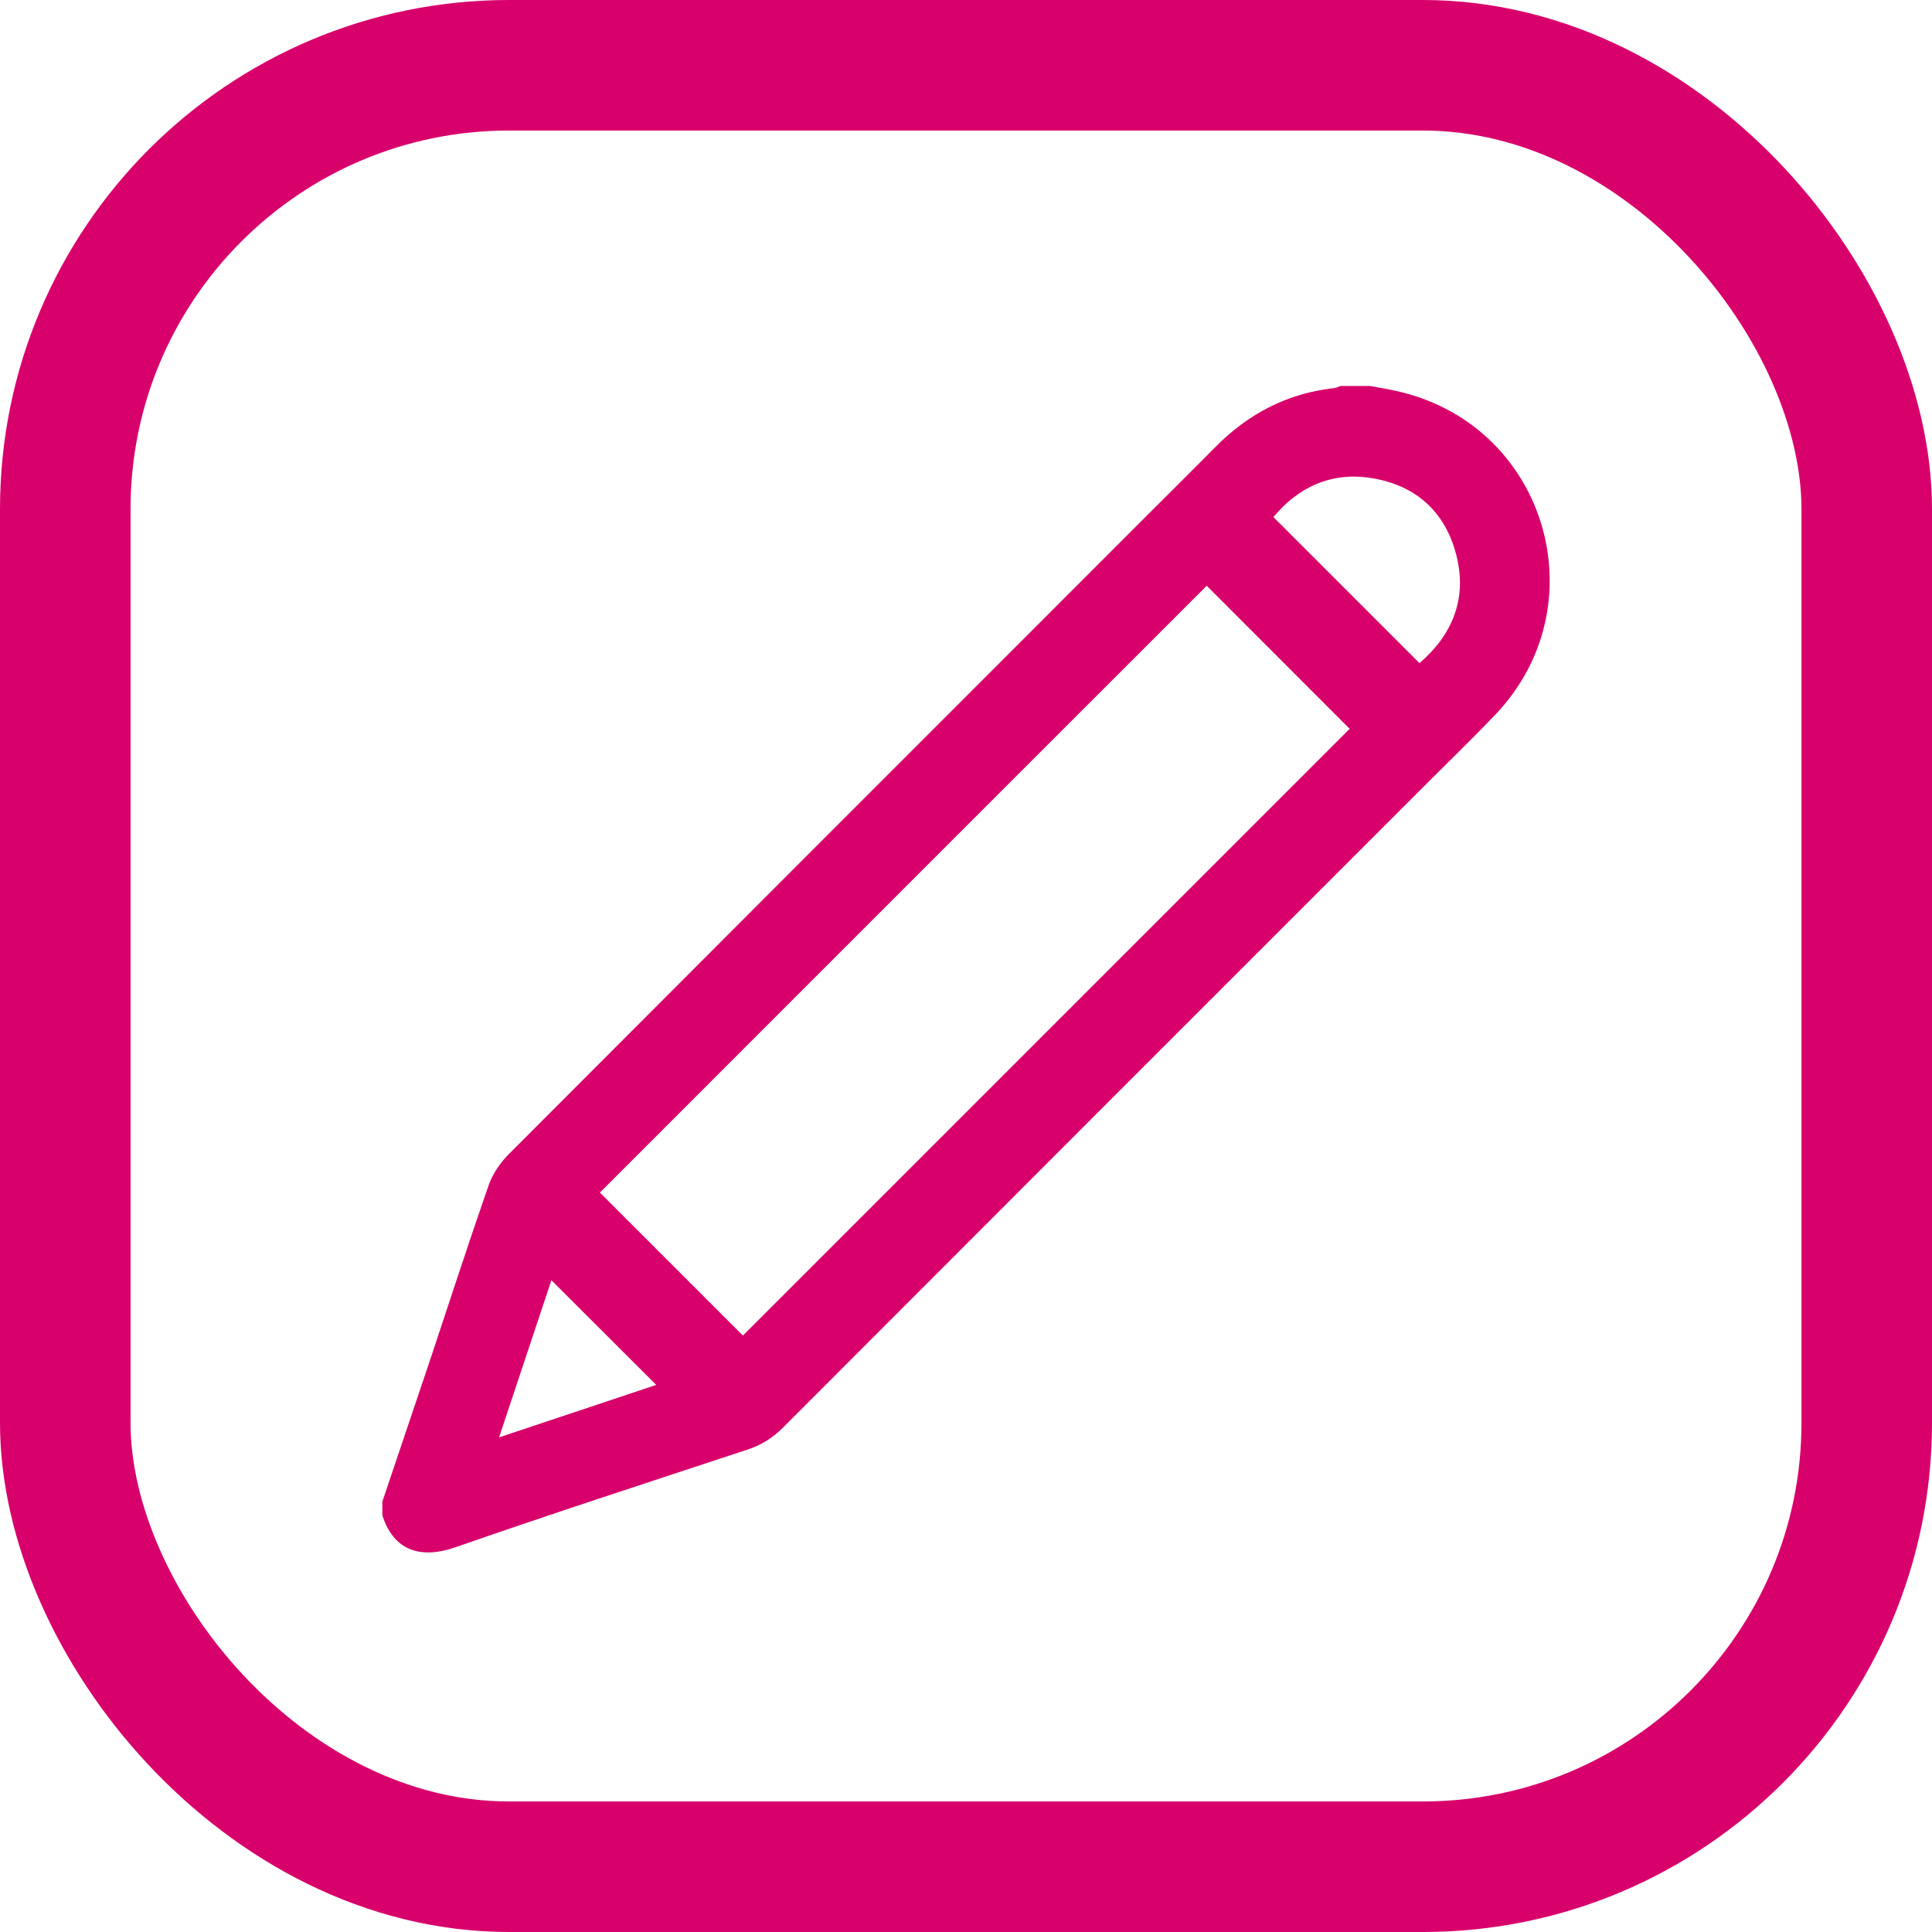
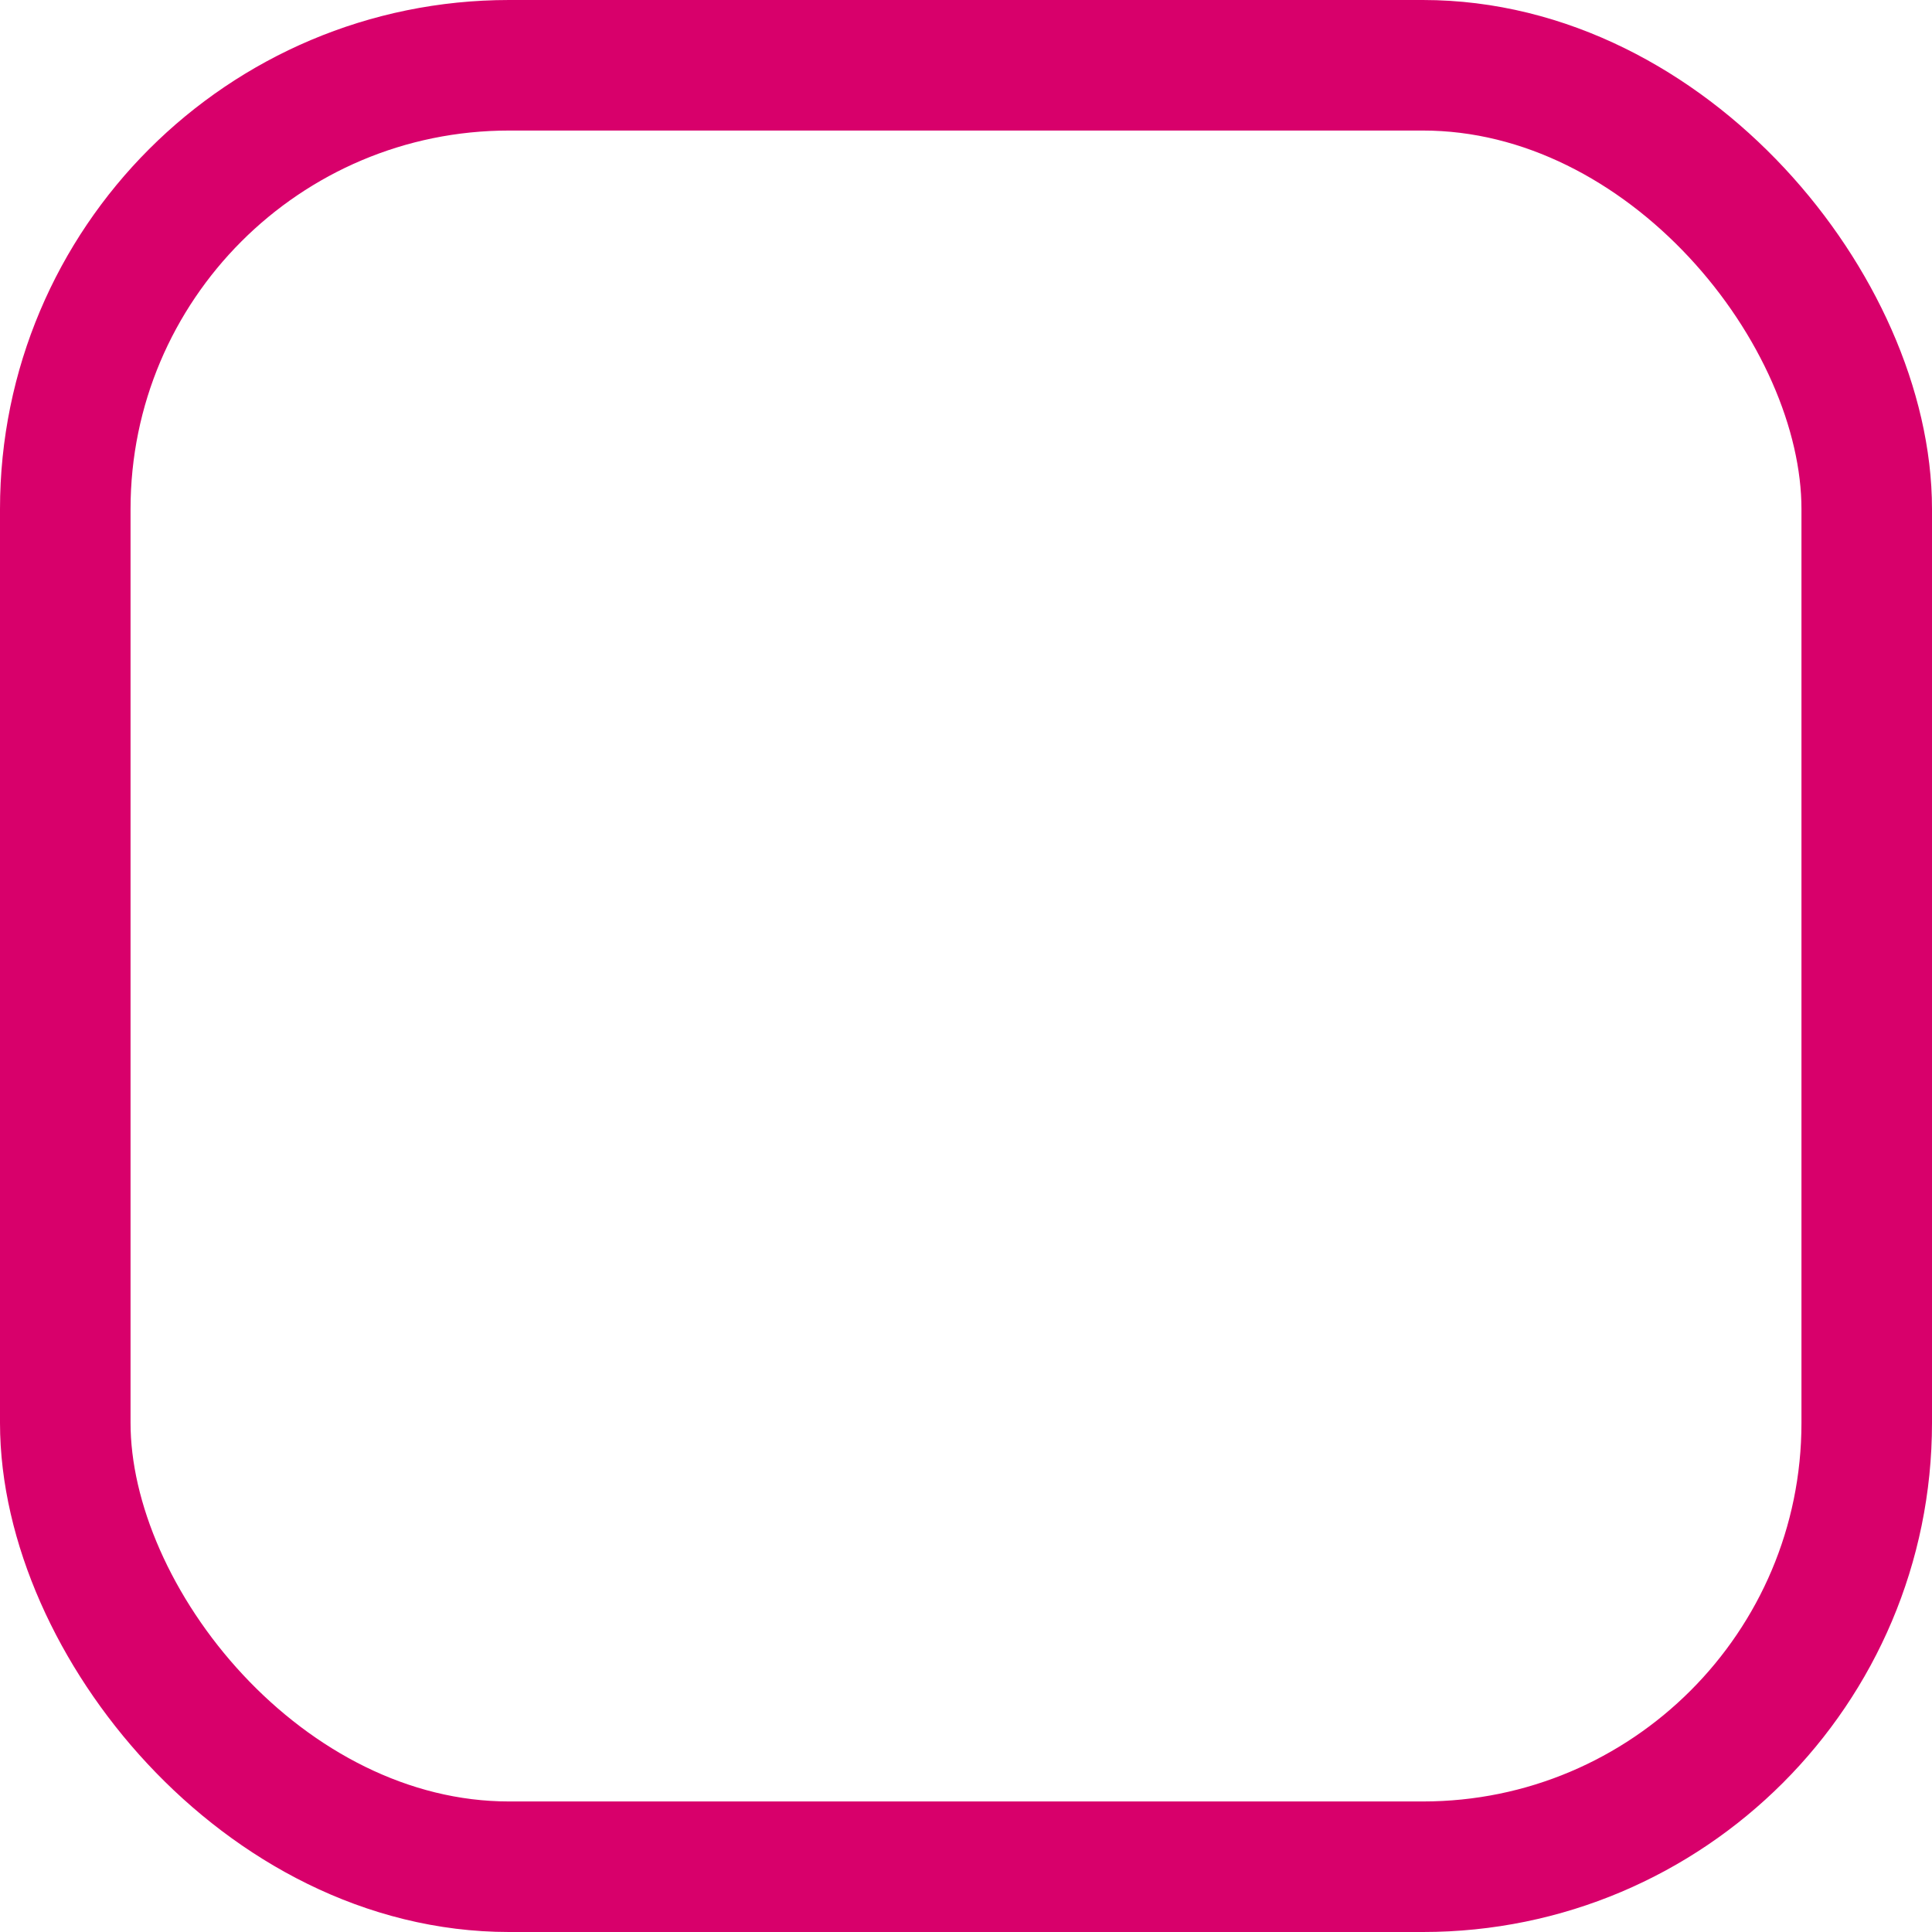
<svg xmlns="http://www.w3.org/2000/svg" id="Calque_2" viewBox="0 0 148 148">
  <defs>
    <style> .cls-1, .cls-2 { fill: none; } .cls-3 { fill: #d8006b; } .cls-2 { stroke: #d8006b; stroke-linejoin: round; stroke-width: 10px; } </style>
  </defs>
  <g id="Calque_1-2" data-name="Calque_1">
    <g id="Rectangle_8">
      <rect class="cls-1" width="148" height="148" rx="39" ry="39" />
      <rect class="cls-2" x="5" y="5" width="138" height="138" rx="34" ry="34" />
    </g>
-     <path class="cls-3" d="M29.29,115.03c1.23-3.66,2.47-7.32,3.7-10.98,1.47-4.41,2.9-8.83,4.43-13.22.3-.87.87-1.72,1.52-2.38,16.41-16.45,32.84-32.88,49.27-49.31,1.63-1.63,3.26-3.24,4.88-4.88,2.52-2.56,5.52-4.13,9.11-4.53.17-.02.33-.11.49-.16.76,0,1.51,0,2.27,0,.8.15,1.6.27,2.39.47,11.19,2.76,15.15,16.41,7.16,24.75-1.57,1.64-3.2,3.22-4.81,4.83-16.58,16.58-33.16,33.15-49.72,49.74-.78.78-1.64,1.33-2.7,1.68-7.48,2.47-14.97,4.9-22.4,7.49-2.68.93-4.73.25-5.59-2.45,0-.35,0-.7,0-1.05ZM45.95,91.35c3.69,3.69,7.39,7.39,10.96,10.96,15.48-15.48,31.03-31.03,46.48-46.48-3.61-3.61-7.31-7.31-10.95-10.96-15.47,15.47-31.01,31-46.48,46.48ZM97.55,39.61c3.75,3.75,7.46,7.46,11.19,11.19,2.51-2.16,3.69-4.95,2.81-8.32-.85-3.28-3.09-5.3-6.44-5.85-3.13-.52-5.67.7-7.56,2.98ZM38.23,110.11c4.22-1.41,8.19-2.73,12.04-4.02-2.7-2.69-5.35-5.35-8.03-8.02-1.29,3.86-2.61,7.83-4.01,12.04Z" />
  </g>
</svg>